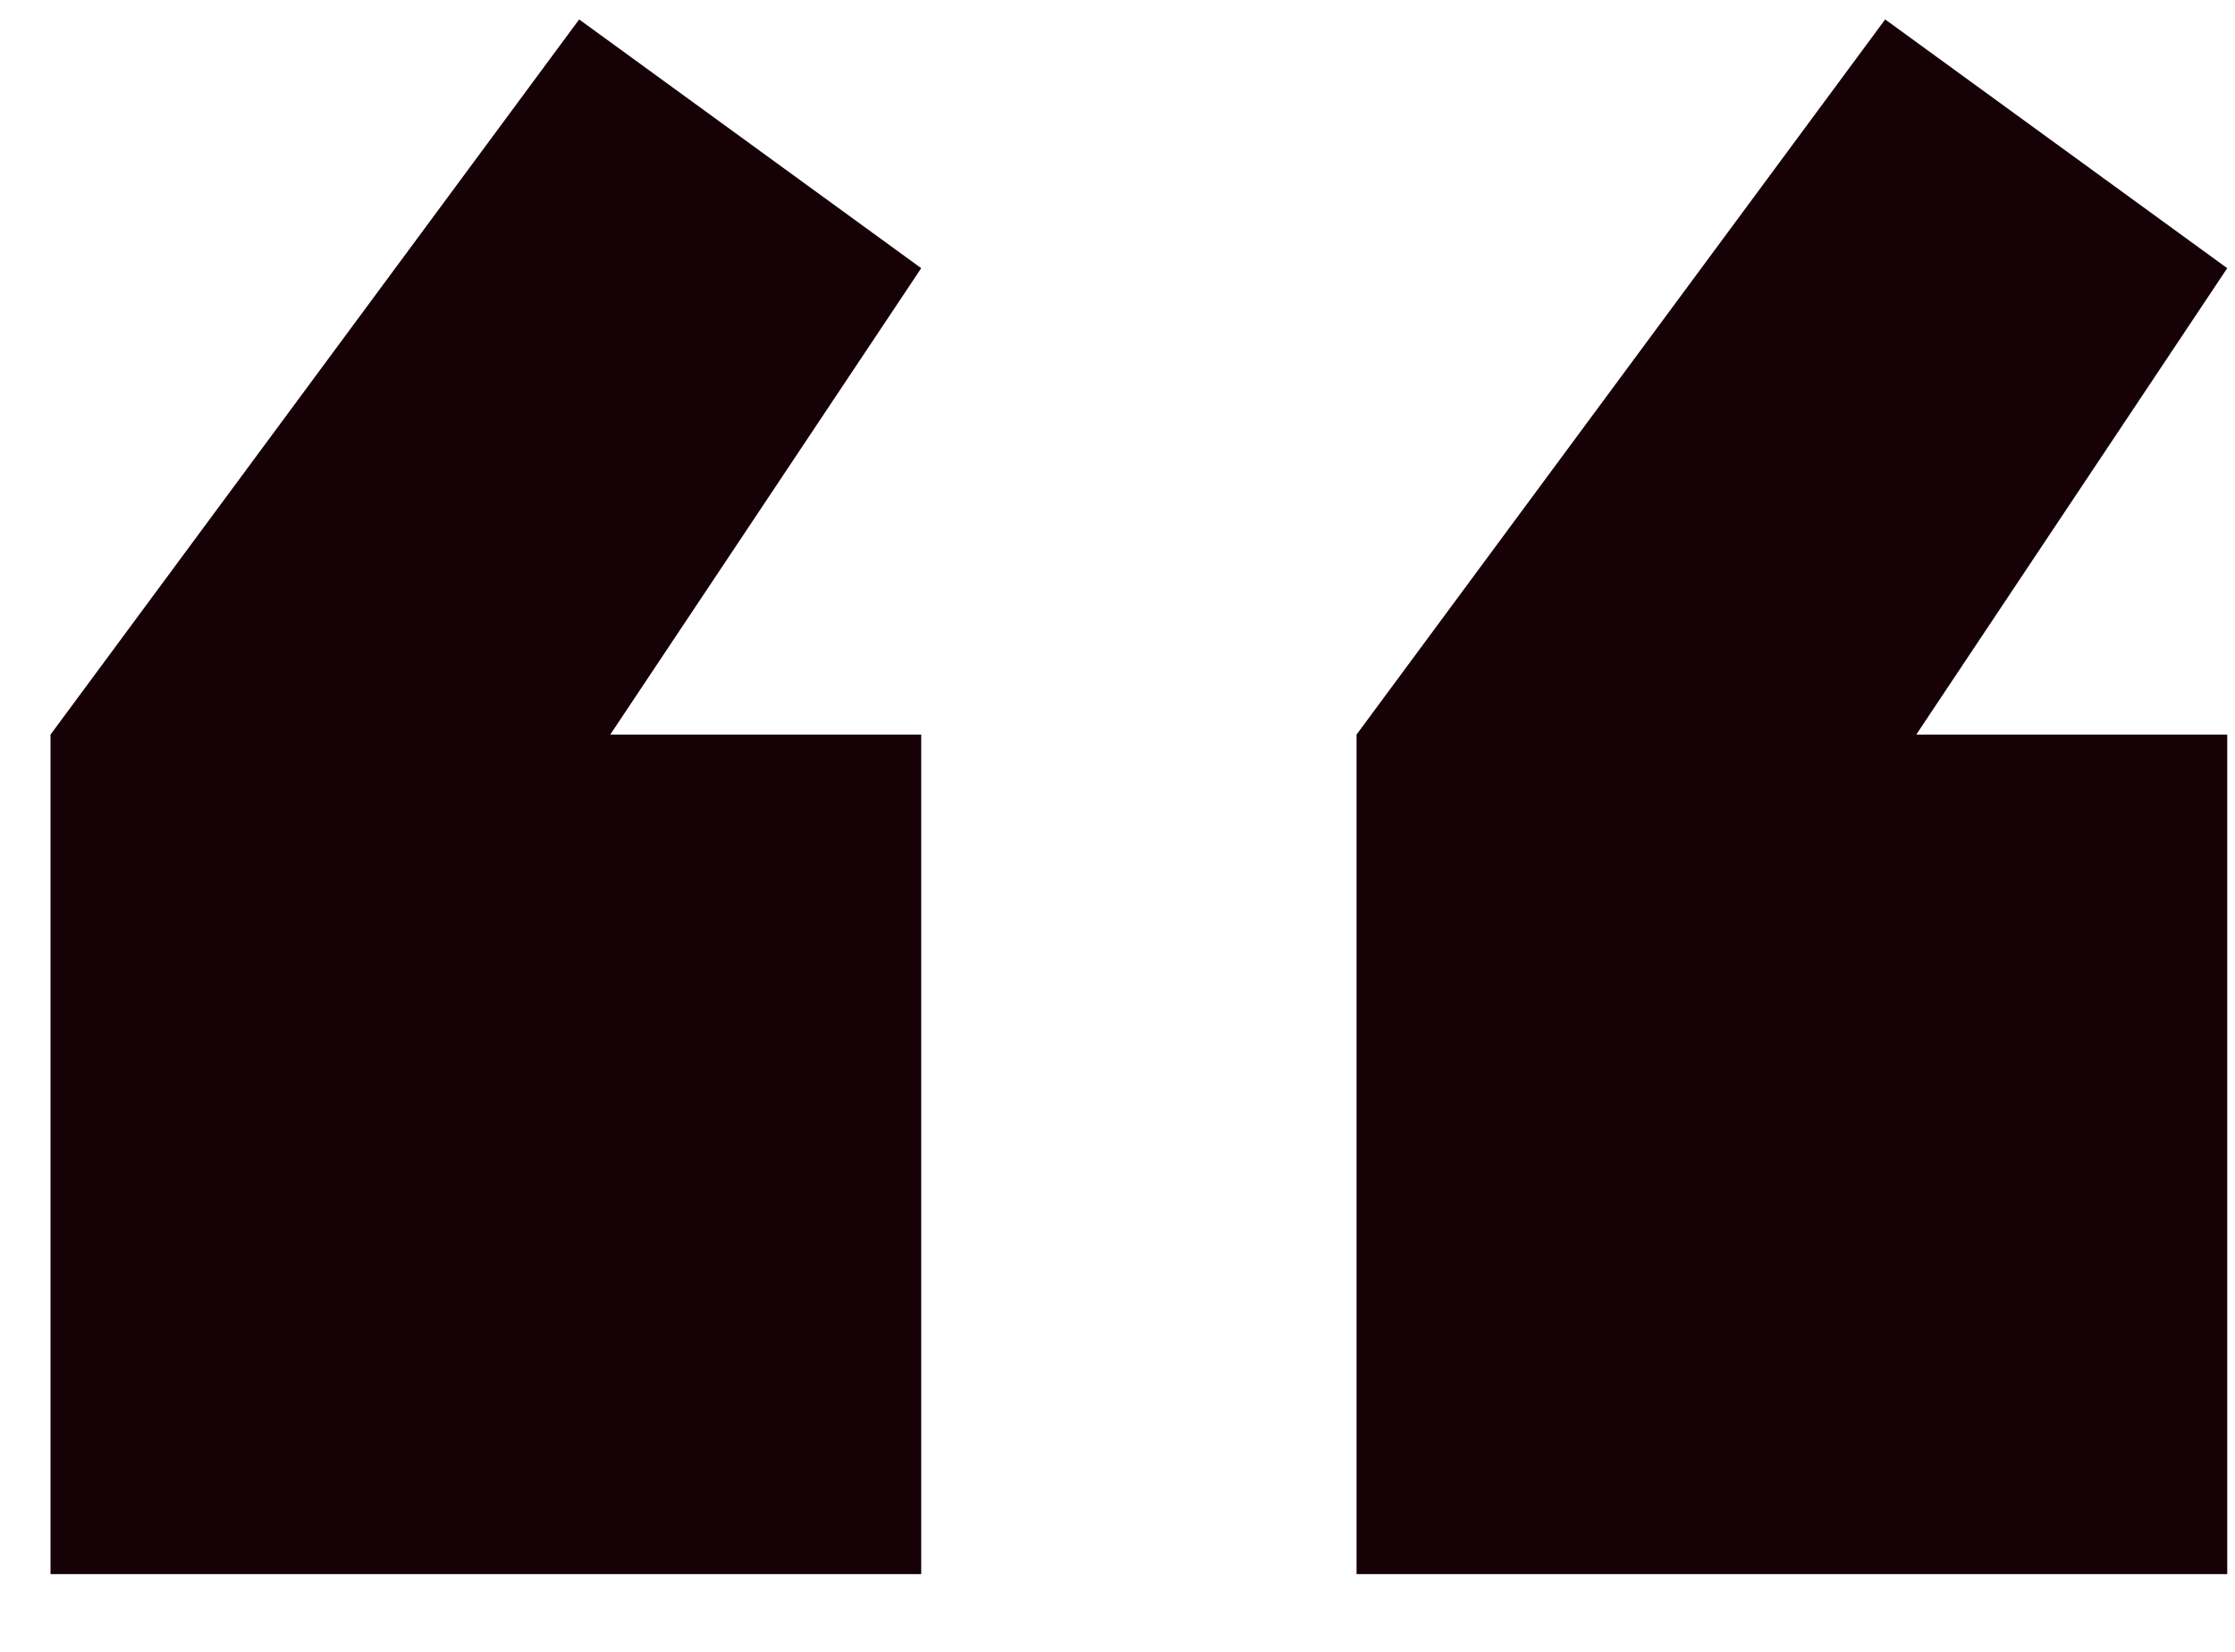
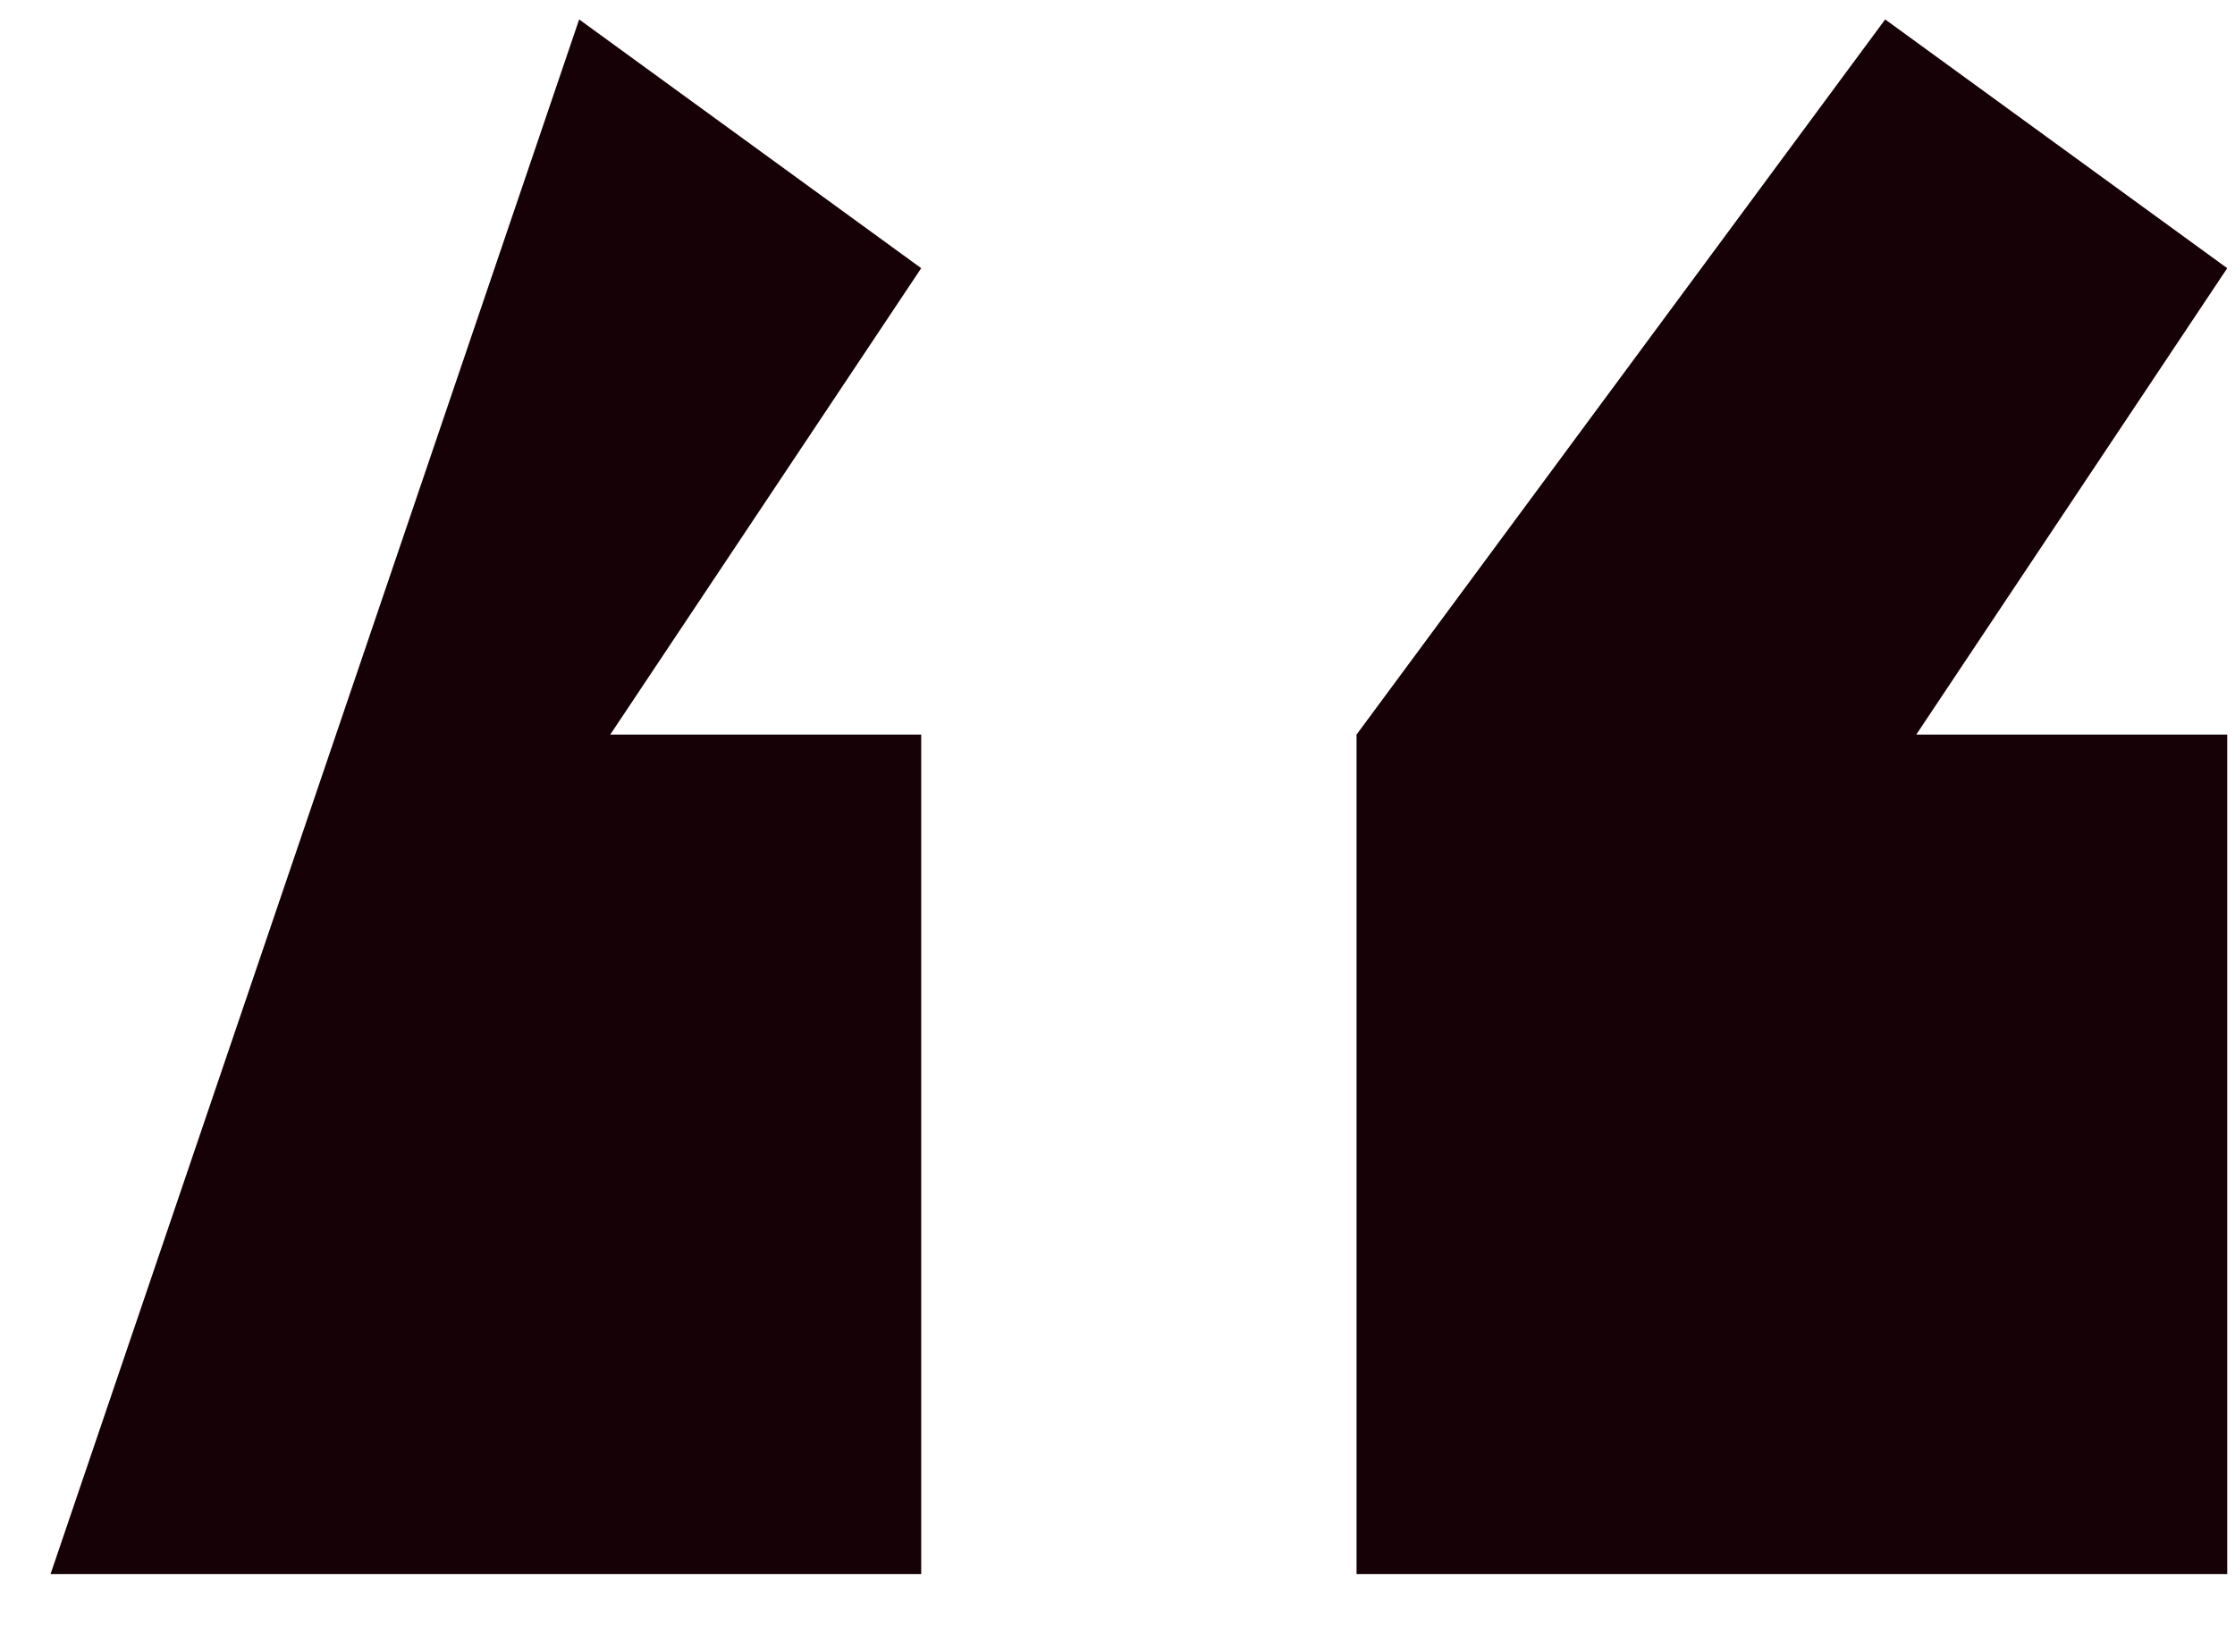
<svg xmlns="http://www.w3.org/2000/svg" width="23" height="17" viewBox="0 0 23 17" fill="none">
-   <path d="M22.92 2.76L19.72 7.56H22.92V16.2H13.96V7.56L19.4 0.2L22.92 2.76ZM9.48 2.76L6.28 7.56H9.48V16.2H0.52V7.56L5.96 0.2L9.48 2.76Z" fill="#150106" />
+   <path d="M22.92 2.76L19.72 7.56H22.92V16.2H13.96V7.56L19.4 0.2L22.92 2.76ZM9.48 2.76L6.28 7.56H9.48V16.2H0.52L5.96 0.2L9.48 2.76Z" fill="#150106" />
</svg>